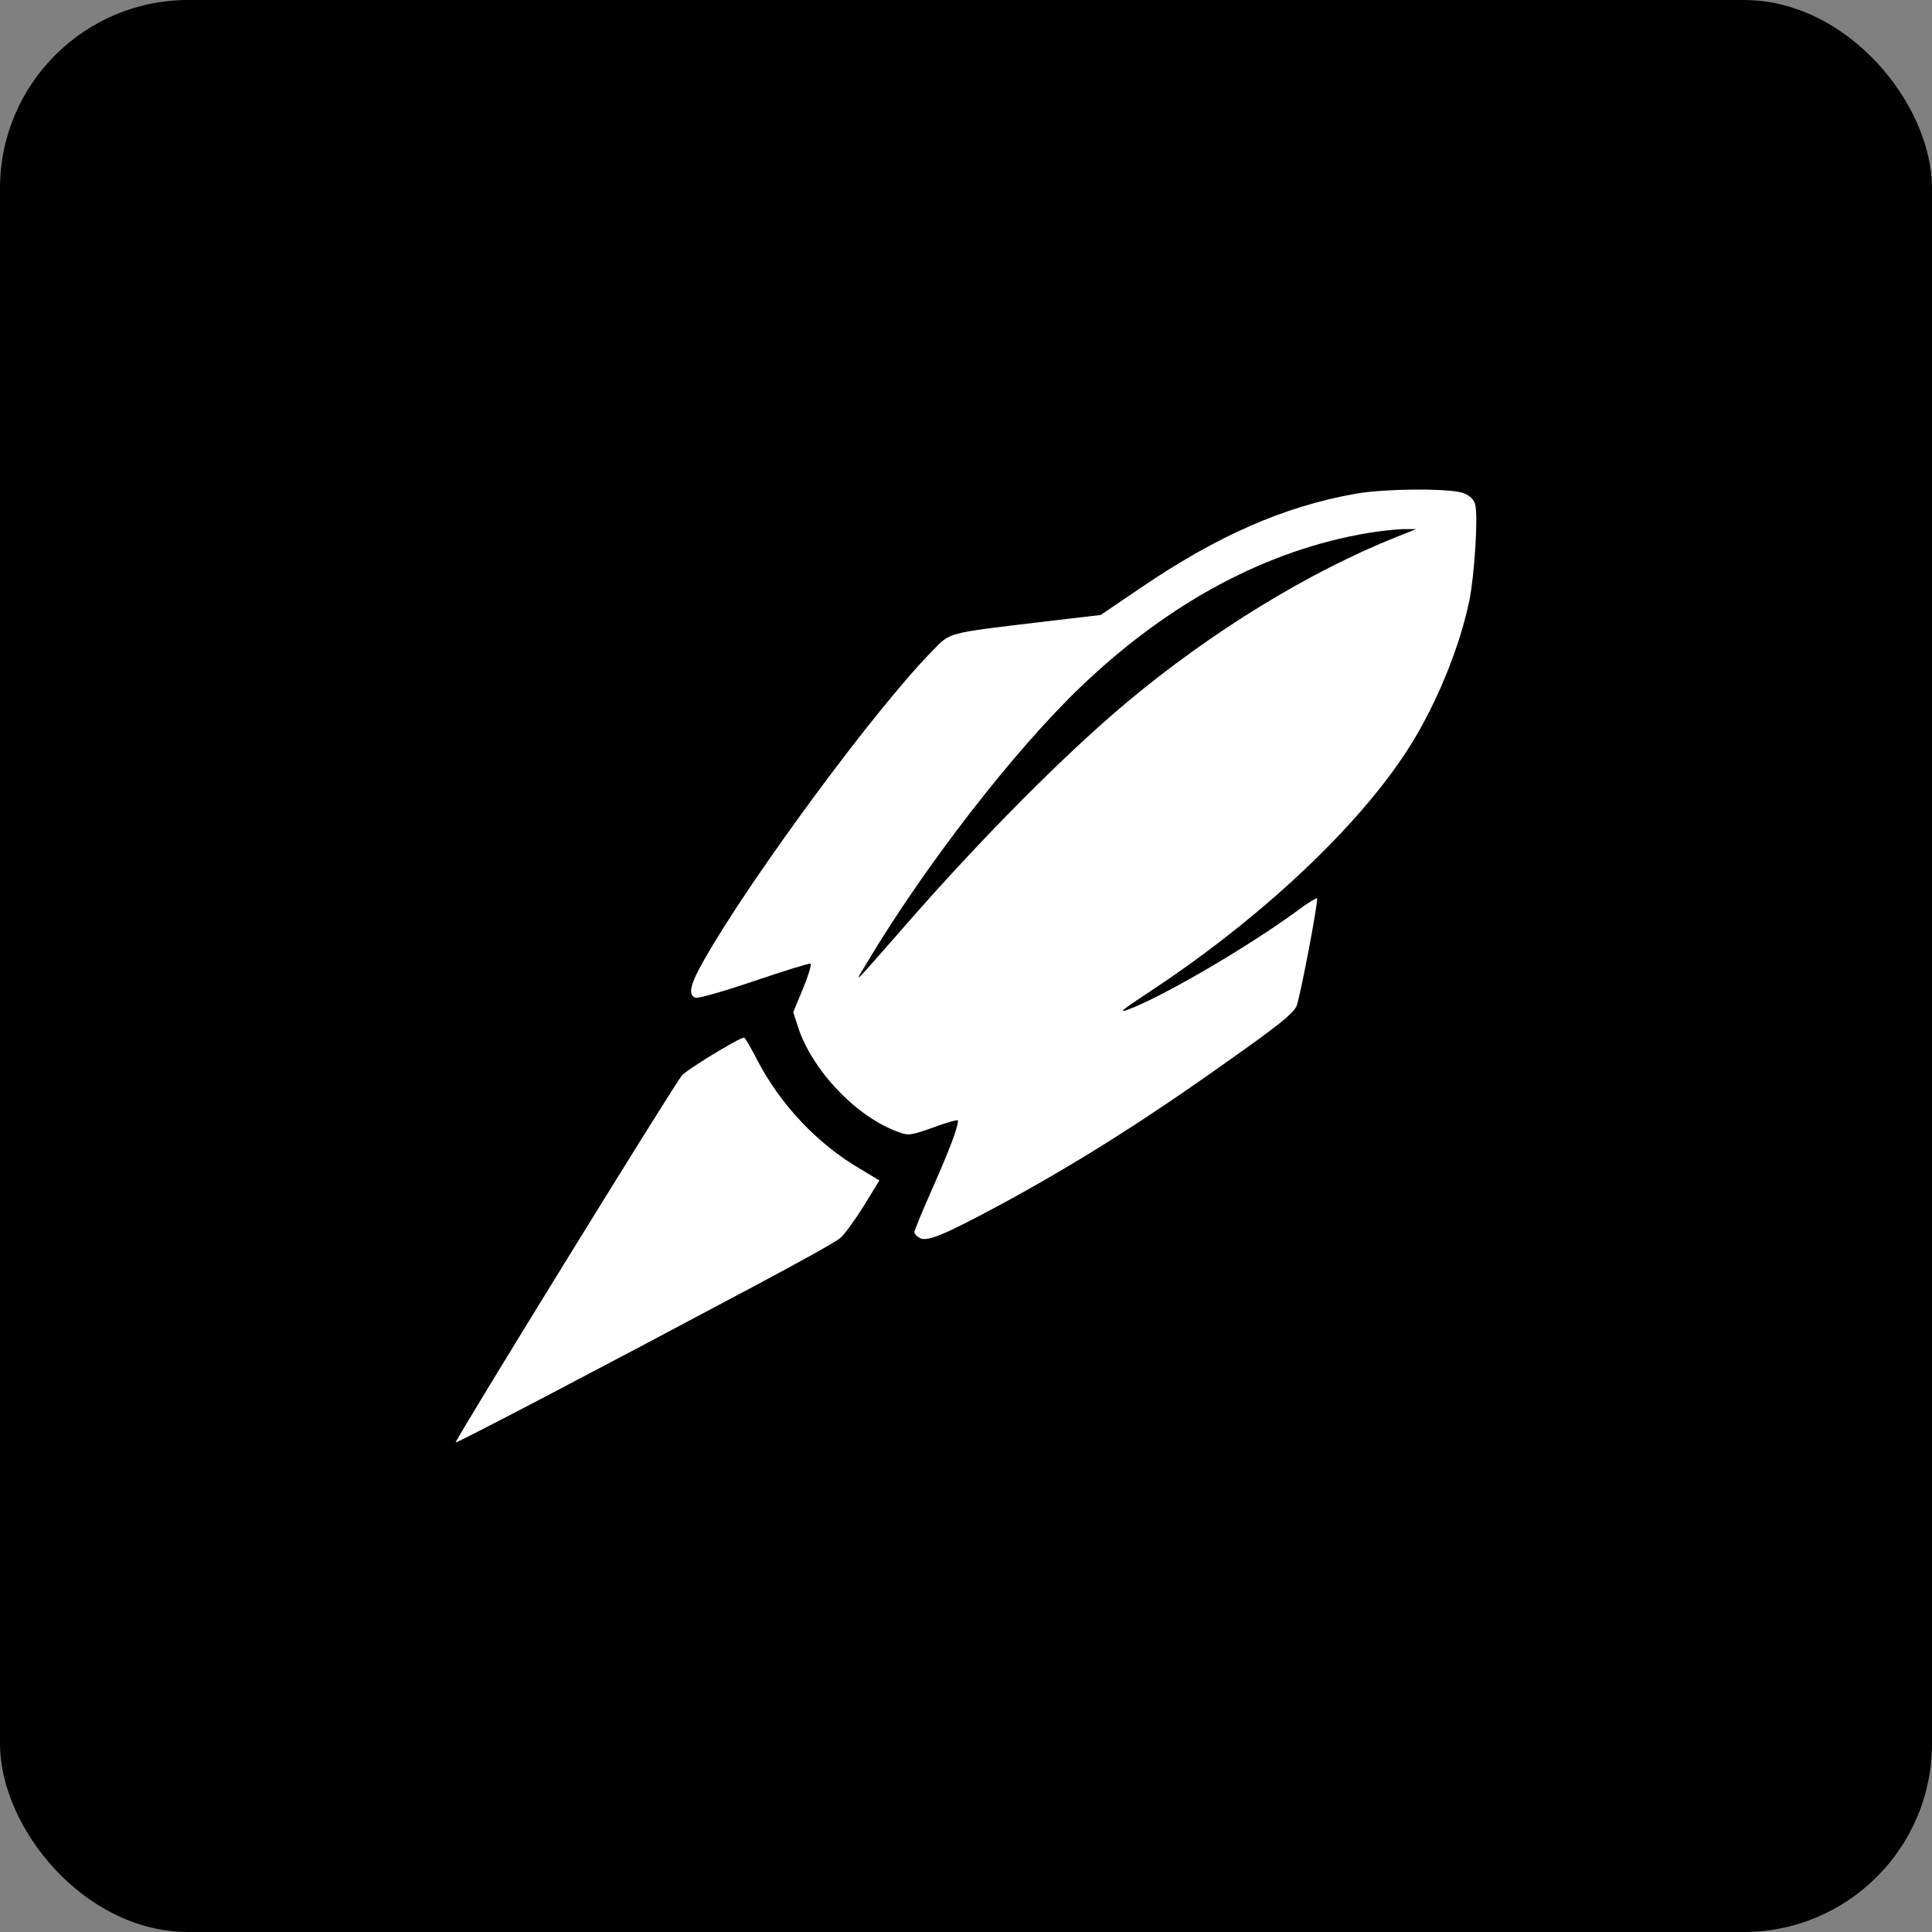
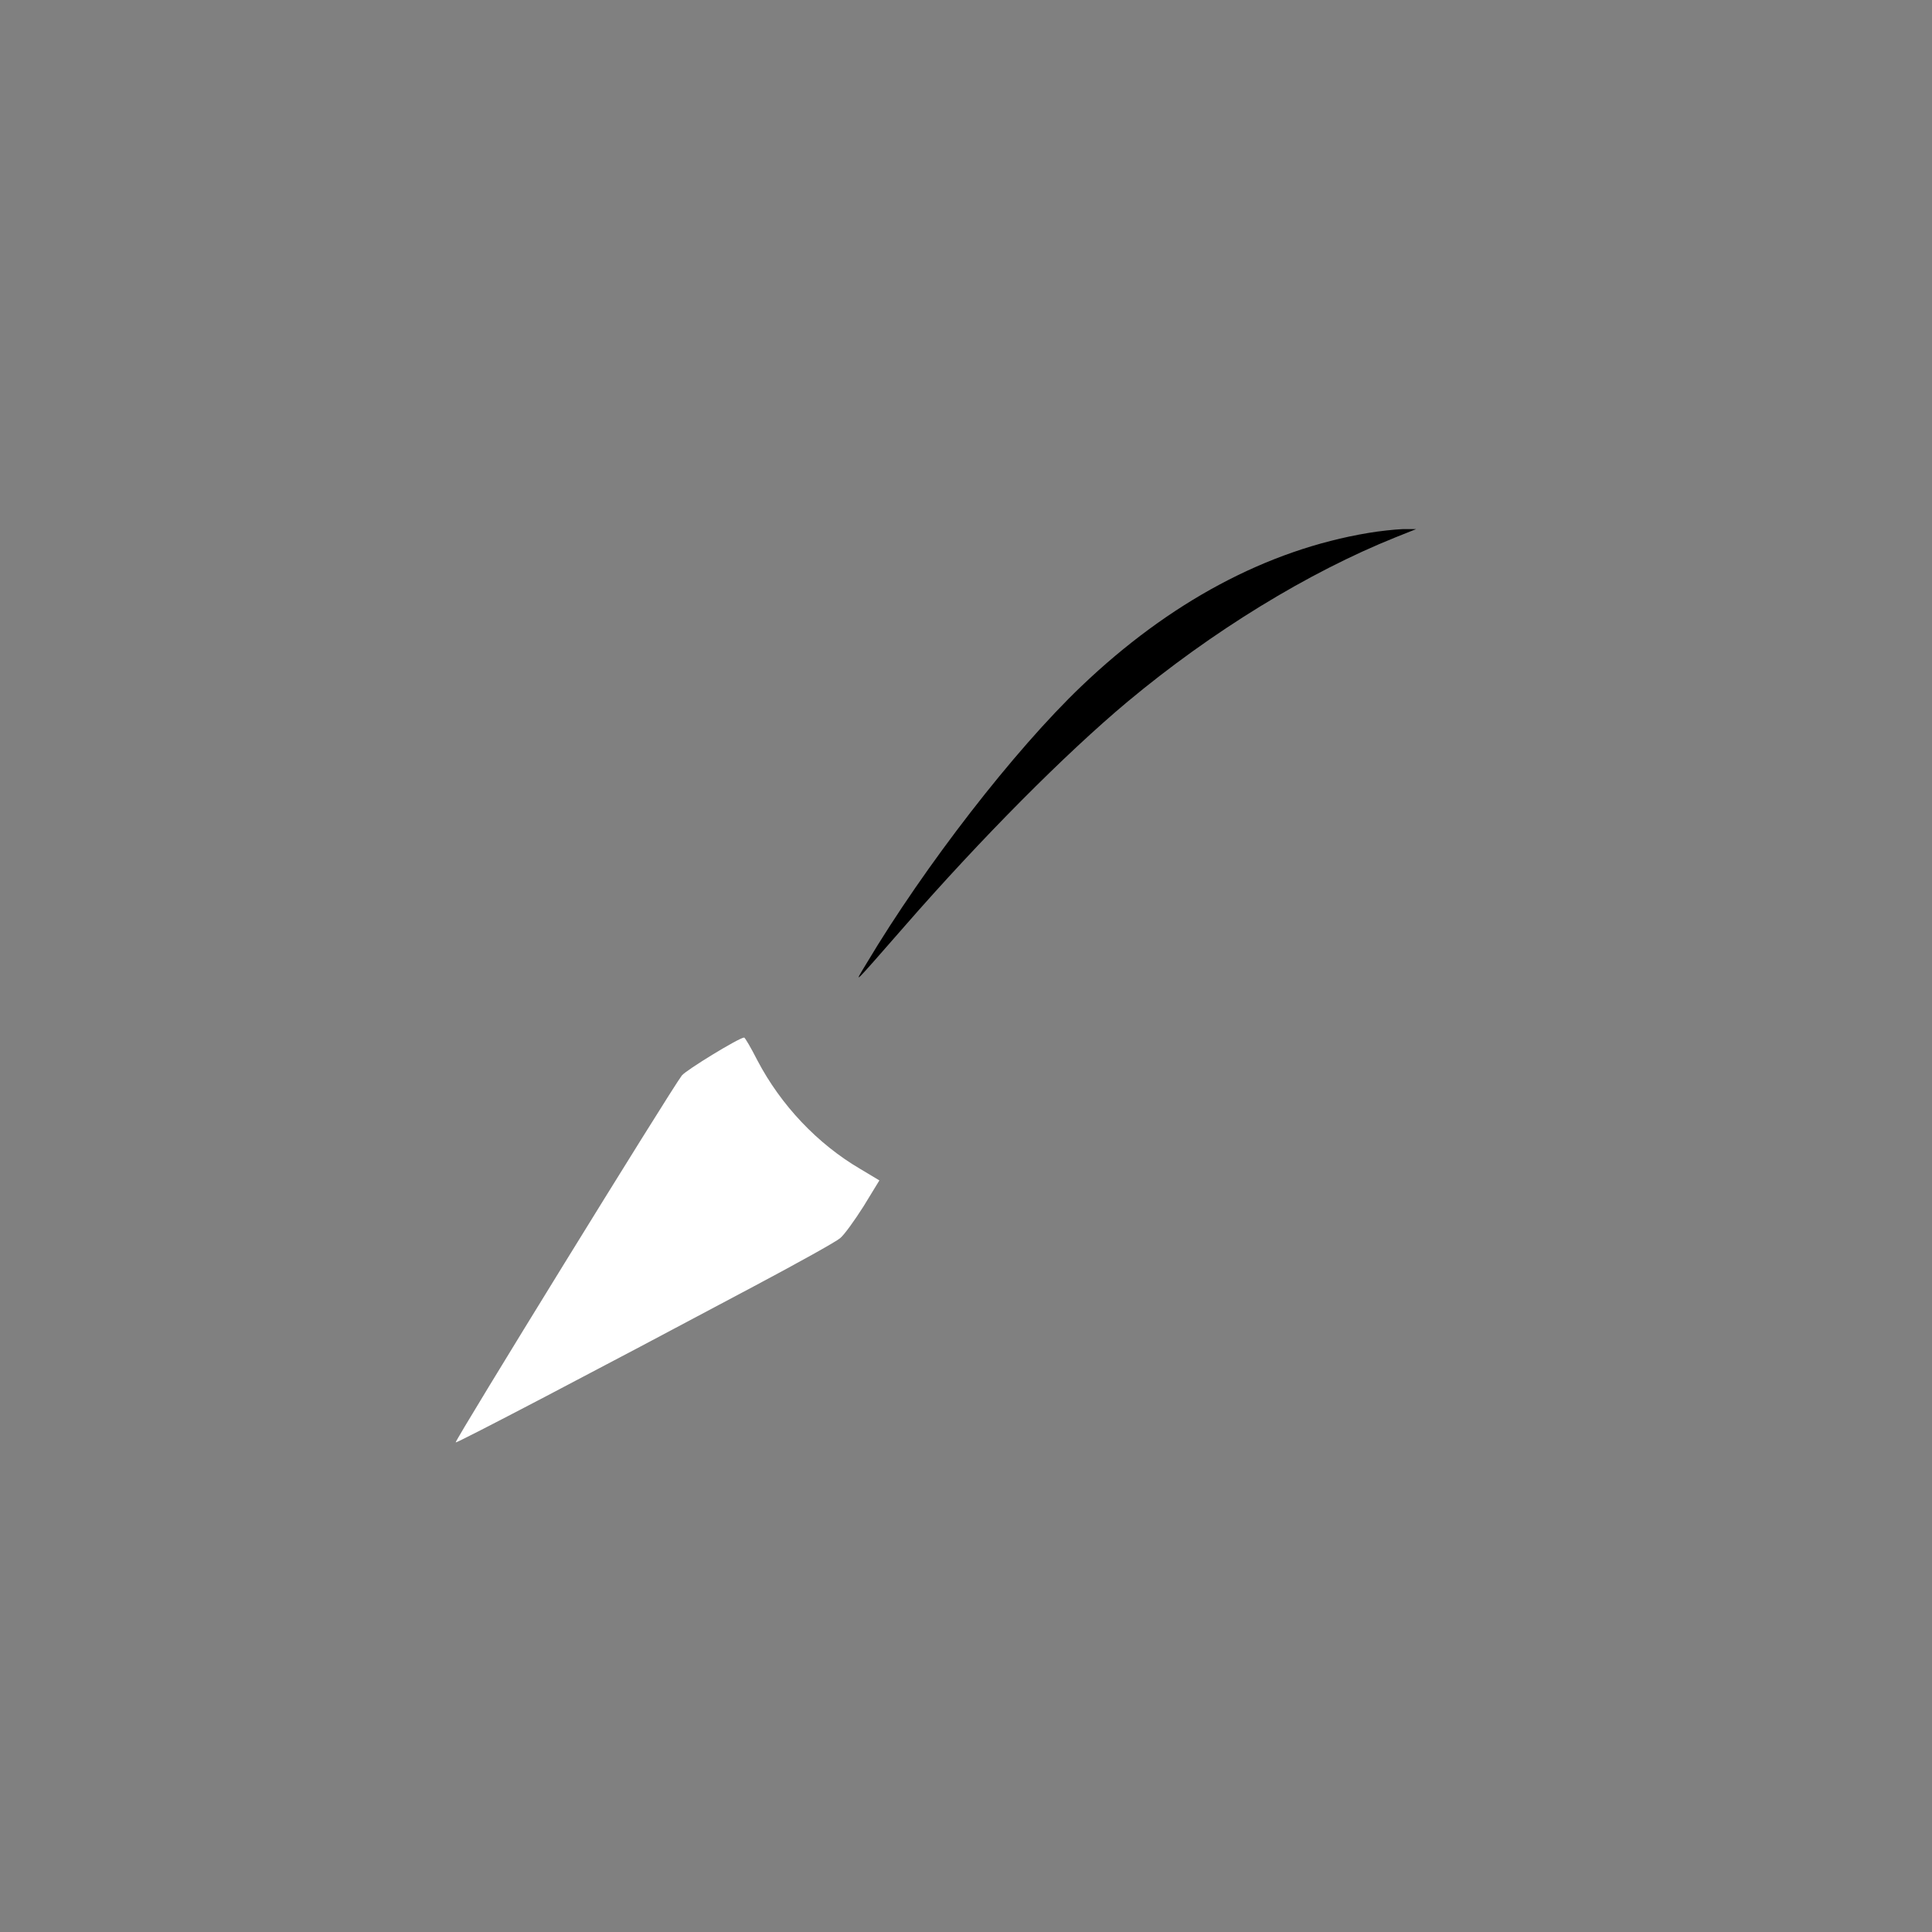
<svg xmlns="http://www.w3.org/2000/svg" version="1.1" width="1026" height="1026">
  <rect width="100%" height="100%" fill="#808080" stroke="none" />
  <svg width="1026" height="1026" viewBox="0 0 1026 1026">
    <g fill="none" fill-rule="evenodd">
-       <rect width="1026" height="1026" fill="#000" rx="100" />
      <g transform="translate(242 260)">
-         <path fill="#FFF" d="M535.496,396.027 C538.828,394.582 540.857,392.558 541.436,389.956 C543.03,384.029 541.002,352.515 538.394,339.505 C533.179,313.774 520.14,282.404 505.363,259.564 C478.707,218.365 427.712,170.516 369.619,132.064 C353.394,121.366 351.51,119.776 357.305,121.944 C375.849,128.883 421.483,155.627 446.835,174.275 C452.196,178.322 456.976,181.213 457.411,180.924 C458.28,179.912 448.139,126.57 446.401,123.39 C444.228,119.342 436.115,112.837 410.473,94.767 C365.273,62.531 327.317,38.679 287.188,17.14 C259.228,2.105 250.39,-1.508 246.479,0.515 C244.885,1.383 243.581,2.828 243.581,3.696 C243.581,4.563 248.072,15.405 253.578,27.837 C262.27,47.497 266.761,59.351 266.761,62.965 C266.761,63.543 260.966,61.953 253.867,59.351 C241.843,55.014 240.539,54.869 235.324,56.749 C213.014,64.555 189.11,89.708 181.722,112.837 L179.259,120.499 L184.474,133.075 C187.372,140.159 189.11,145.941 188.386,146.23 C187.661,146.519 174.188,142.327 158.397,136.979 C142.172,131.485 128.554,127.582 127.25,128.16 C123.194,129.751 124.498,135.244 132.176,148.688 C156.949,192.2 223.155,281.971 252.998,312.183 C262.994,322.447 259.807,321.58 312.975,327.94 L342.528,331.41 L363.824,345.865 C404.678,373.621 439.737,388.944 477.548,395.738 C493.484,398.629 528.977,398.774 535.496,396.027 Z" transform="matrix(1 0 0 -1 0 398)" />
        <path fill="#FFF" d="M160.239,493.836 C172.699,470.093 192.113,449.535 214.858,436.216 L225,430.135 L216.597,416.382 C211.816,408.853 206.311,401.18 204.137,399.443 C201.964,397.561 181.392,386.124 158.211,373.818 C74.036,328.937 0.438,290.427 0.003,291.006 C-0.721,291.73 114.313,478.345 120.108,485.873 C122.426,488.769 150.387,505.852 153.14,505.997 C153.575,506.142 156.762,500.641 160.239,493.836 Z" transform="matrix(1 0 0 -1 0 797)" />
        <path fill="#000" fill-rule="nonzero" d="M484.637,256.973 C430.866,247.999 378.98,220.206 332.311,175.622 C296.657,141.604 249.119,80.229 218.103,28.262 C211.291,16.971 209.987,15.668 238.104,47.804 C279.12,94.849 323.76,139.723 356.805,167.371 C401.589,204.717 452.606,235.984 499.13,254.657 L510,259 L502.753,259 C498.84,258.855 490.579,257.987 484.637,256.973 Z" transform="matrix(1 0 0 -1 0 280)" />
      </g>
    </g>
  </svg>
  <style>@media (prefers-color-scheme: light) { :root { filter: none; } }
@media (prefers-color-scheme: dark) { :root { filter: none; } }
</style>
</svg>